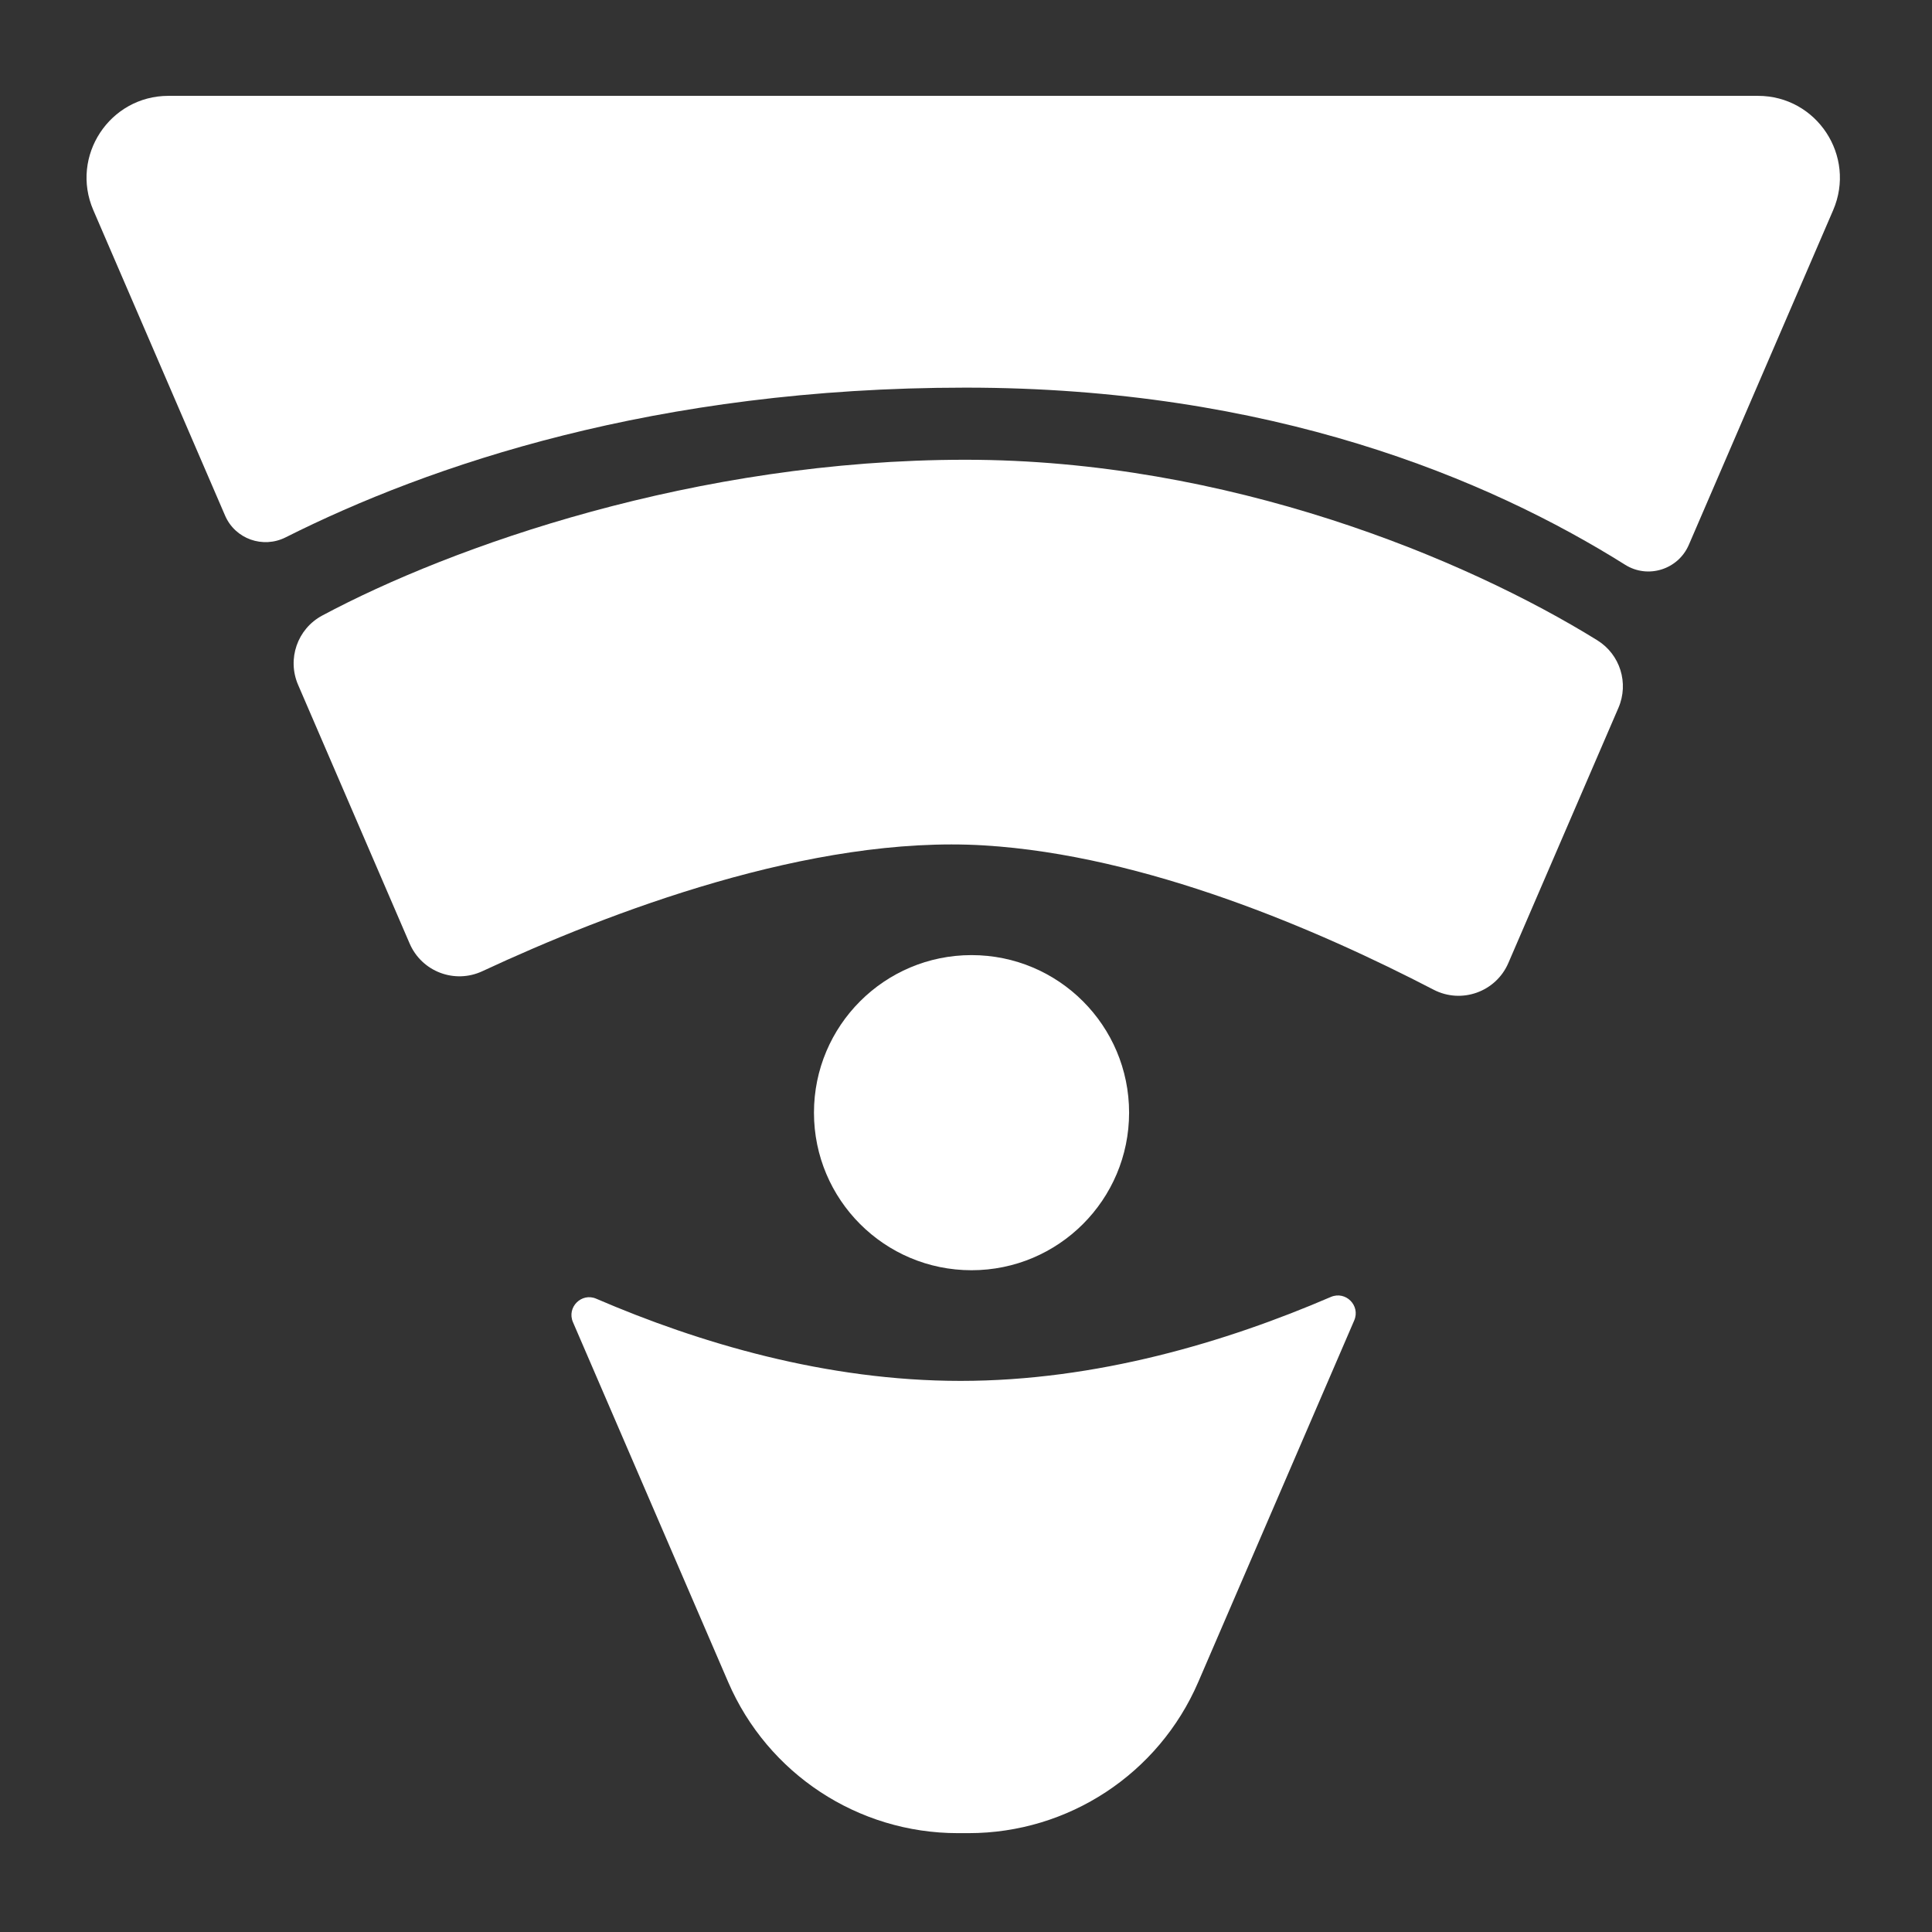
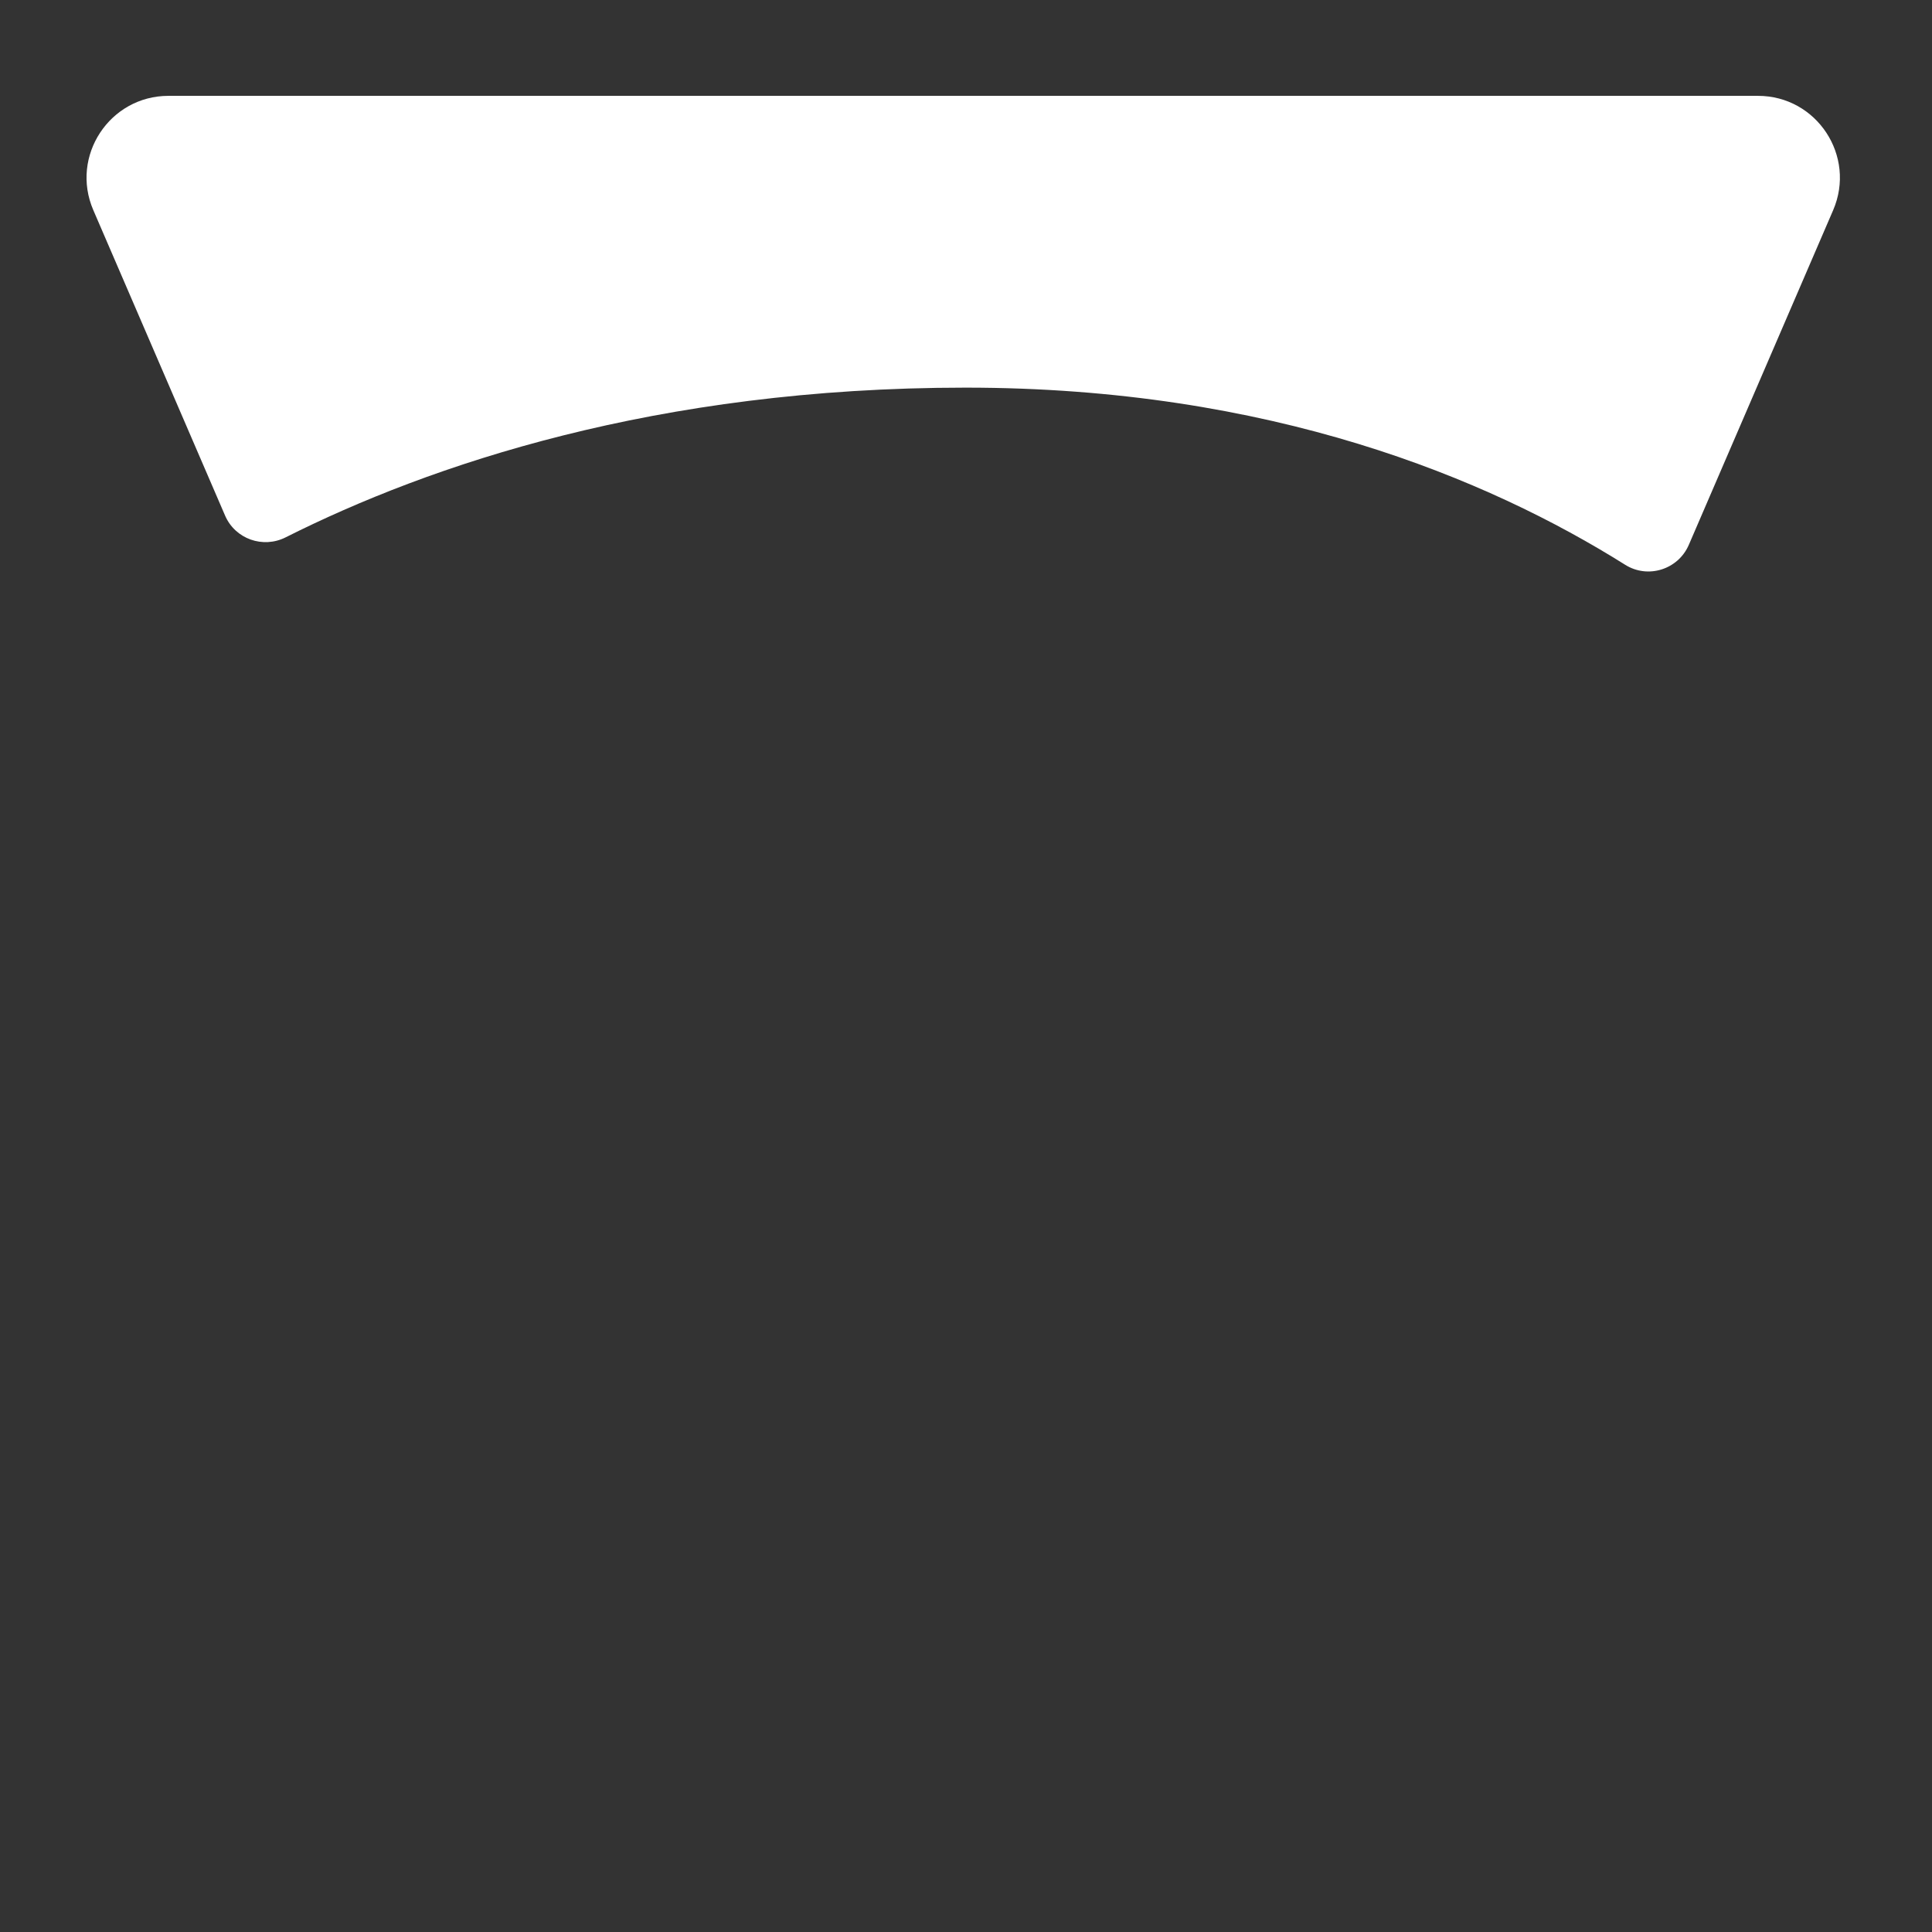
<svg xmlns="http://www.w3.org/2000/svg" version="1.1" id="Layer_1" x="0px" y="0px" viewBox="0 0 360 360" style="enable-background:new 0 0 360 360;" xml:space="preserve">
  <rect x="0" y="0" width="360" height="360" fill="#333333" stroke="none" />
  <style type="text/css">
	.st0{fill:#FFFFFF;}
</style>
  <g>
-     <path class="st0" d="M55.55,127.62l20.78,48.19c2.26,5.24,8.38,7.57,13.55,5.16c23.61-11,61.32-25.4,93.5-23.44   c30.06,1.83,62.25,15.72,83.74,26.88c5.21,2.71,11.62,0.42,13.94-4.97l20.51-47.54c1.99-4.6,0.32-9.96-3.95-12.6   c-24.65-15.26-68.89-33.63-117.71-33.63c-50.28,0-95.71,16.11-119.87,29.03C55.41,117.18,53.46,122.79,55.55,127.62z" />
-     <path class="st0" d="M106.76,246.36l28.93,67.08c7.37,17.08,24.18,28.14,42.78,28.14h2.02c18.6,0,35.41-11.06,42.78-28.14   l29.07-67.4c1.19-2.76-1.59-5.56-4.36-4.37c-19.44,8.37-43.61,15.64-69,15.64c-25.06,0-48.76-7.08-67.87-15.31   C108.36,240.8,105.57,243.6,106.76,246.36z" />
    <path class="st0" d="M327.57,17.86h-49.28H80.68H31.4c-10.97,0-18.36,11.23-14.01,21.3l24.55,56.91c1.88,4.36,7.04,6.19,11.28,4.06   c26.78-13.46,68.96-27.9,126.71-27.9c56.86,0,97.3,16.94,122.9,33.01c4.25,2.67,9.88,0.88,11.86-3.72l26.89-62.35   C345.92,29.09,338.54,17.86,327.57,17.86z" />
-     <circle class="st0" cx="181.03" cy="207.33" r="29.36" />
  </g>
</svg>